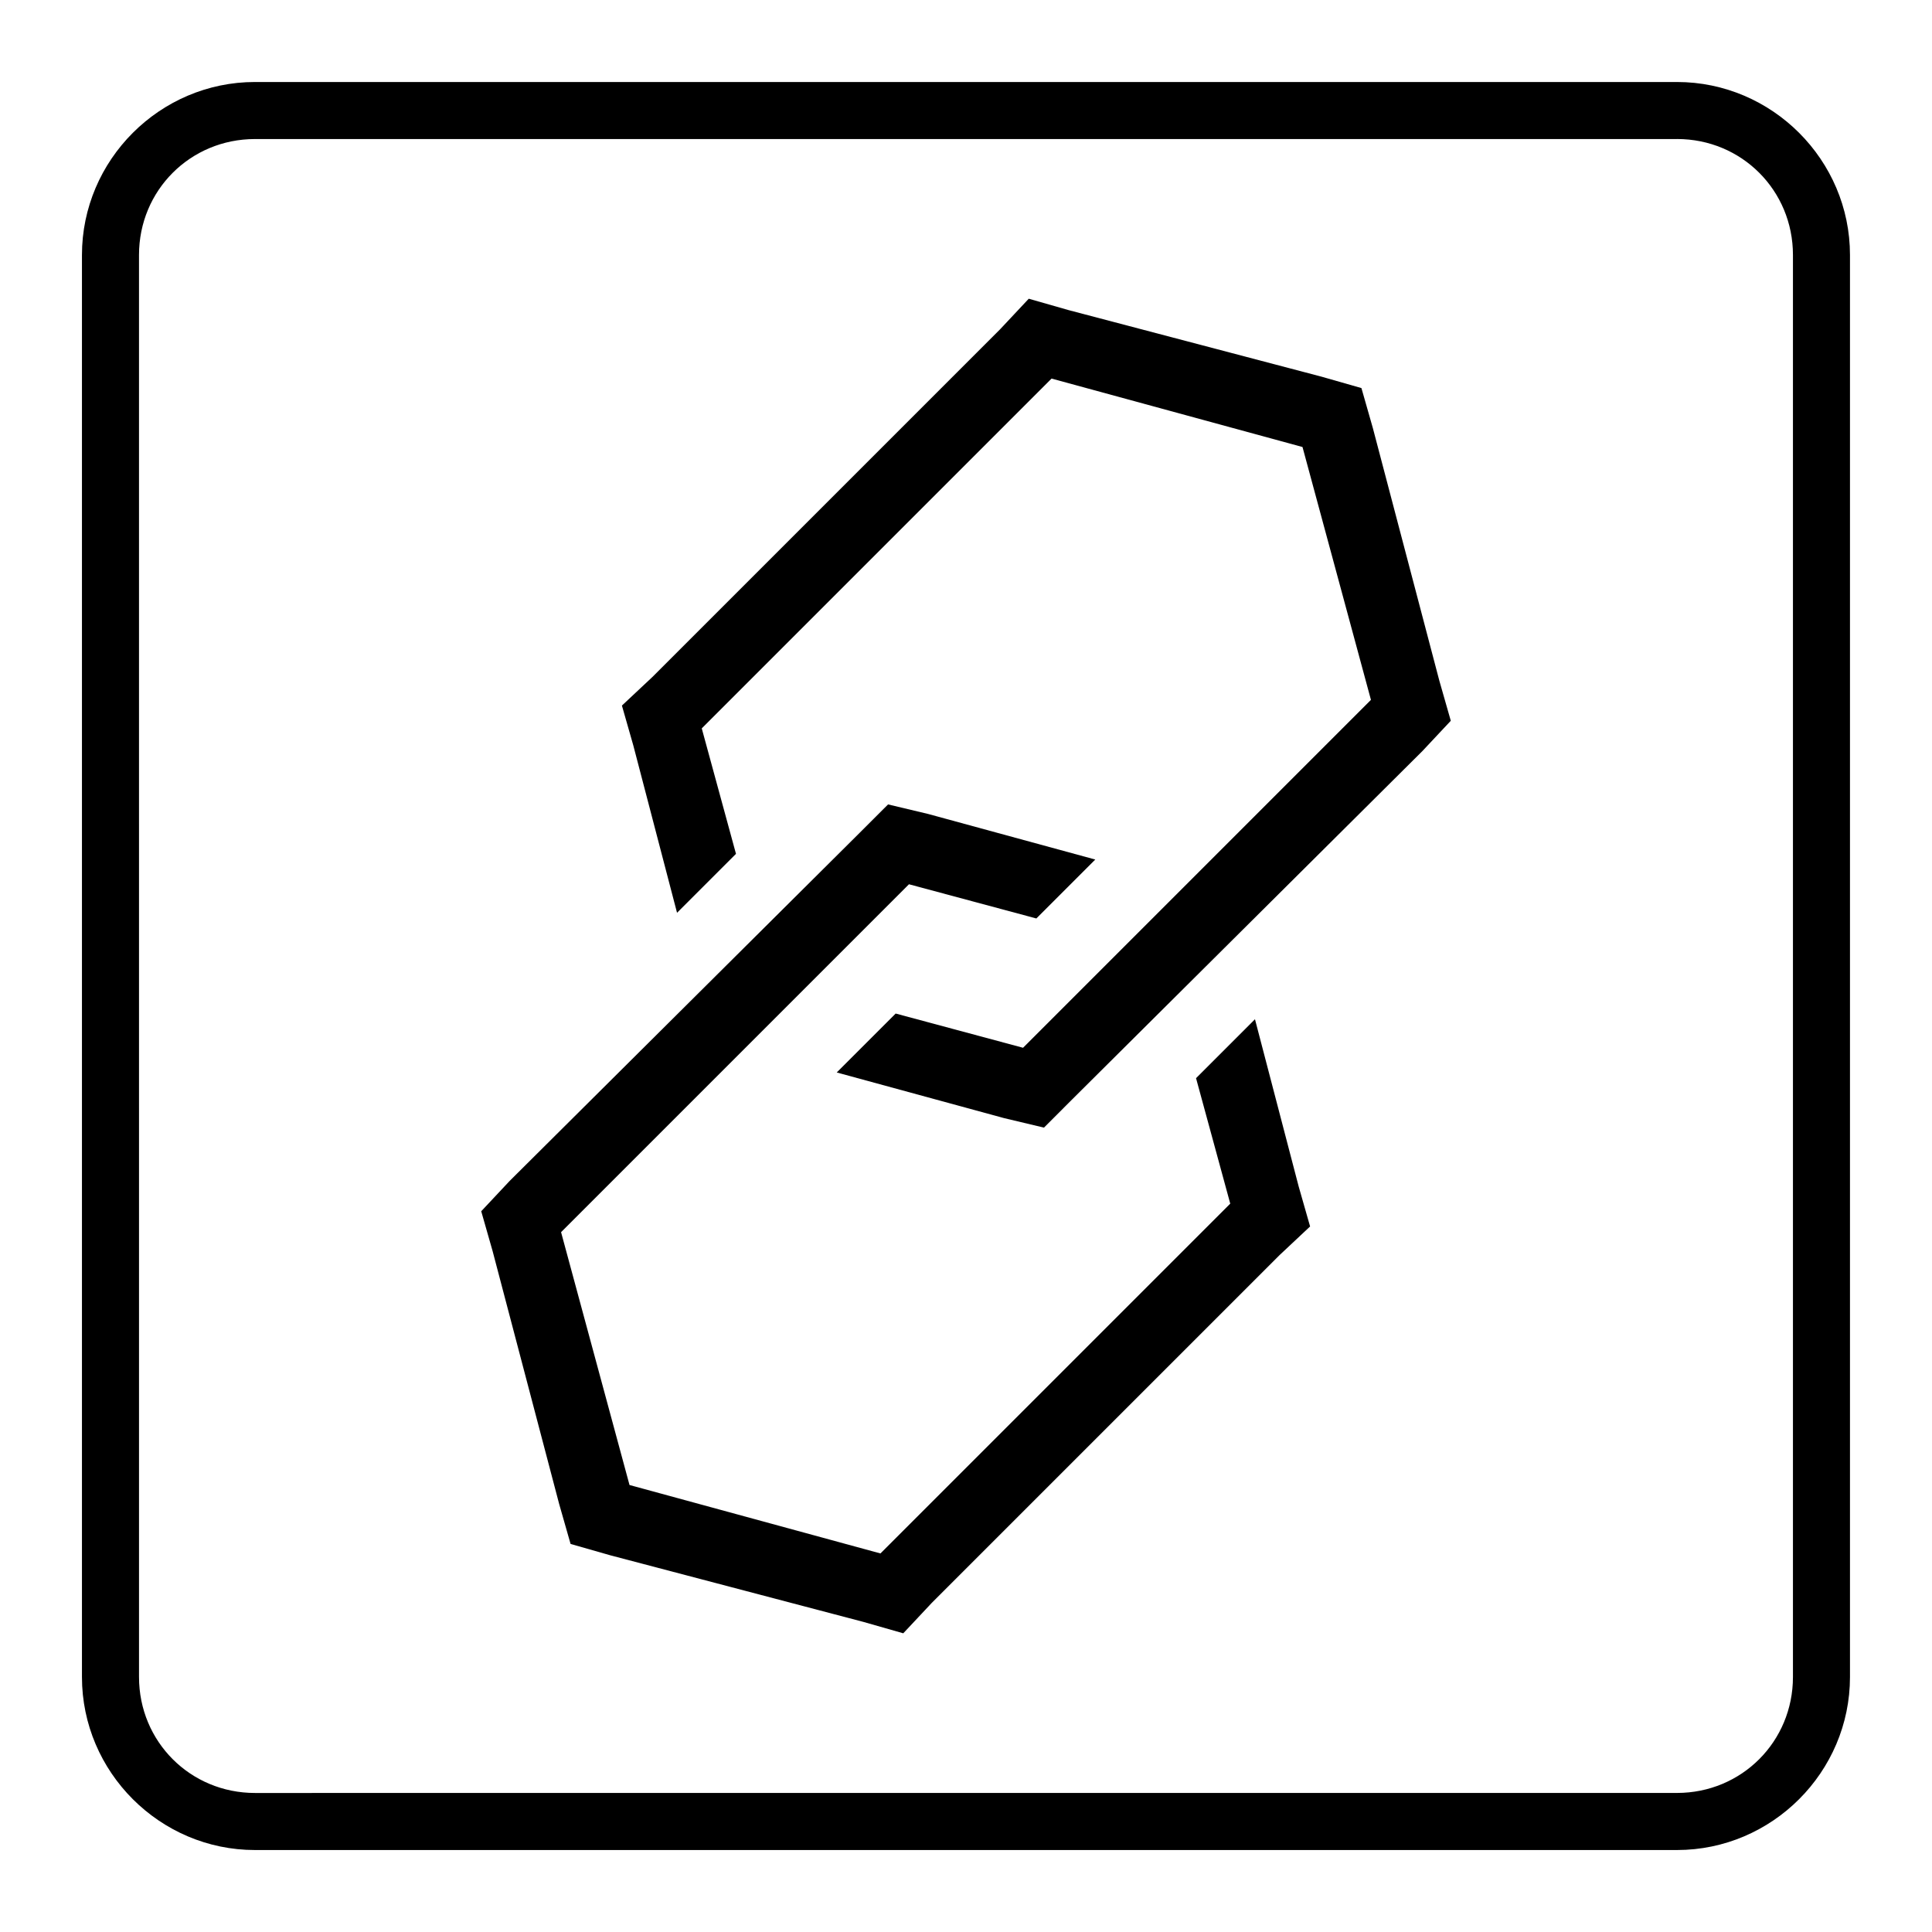
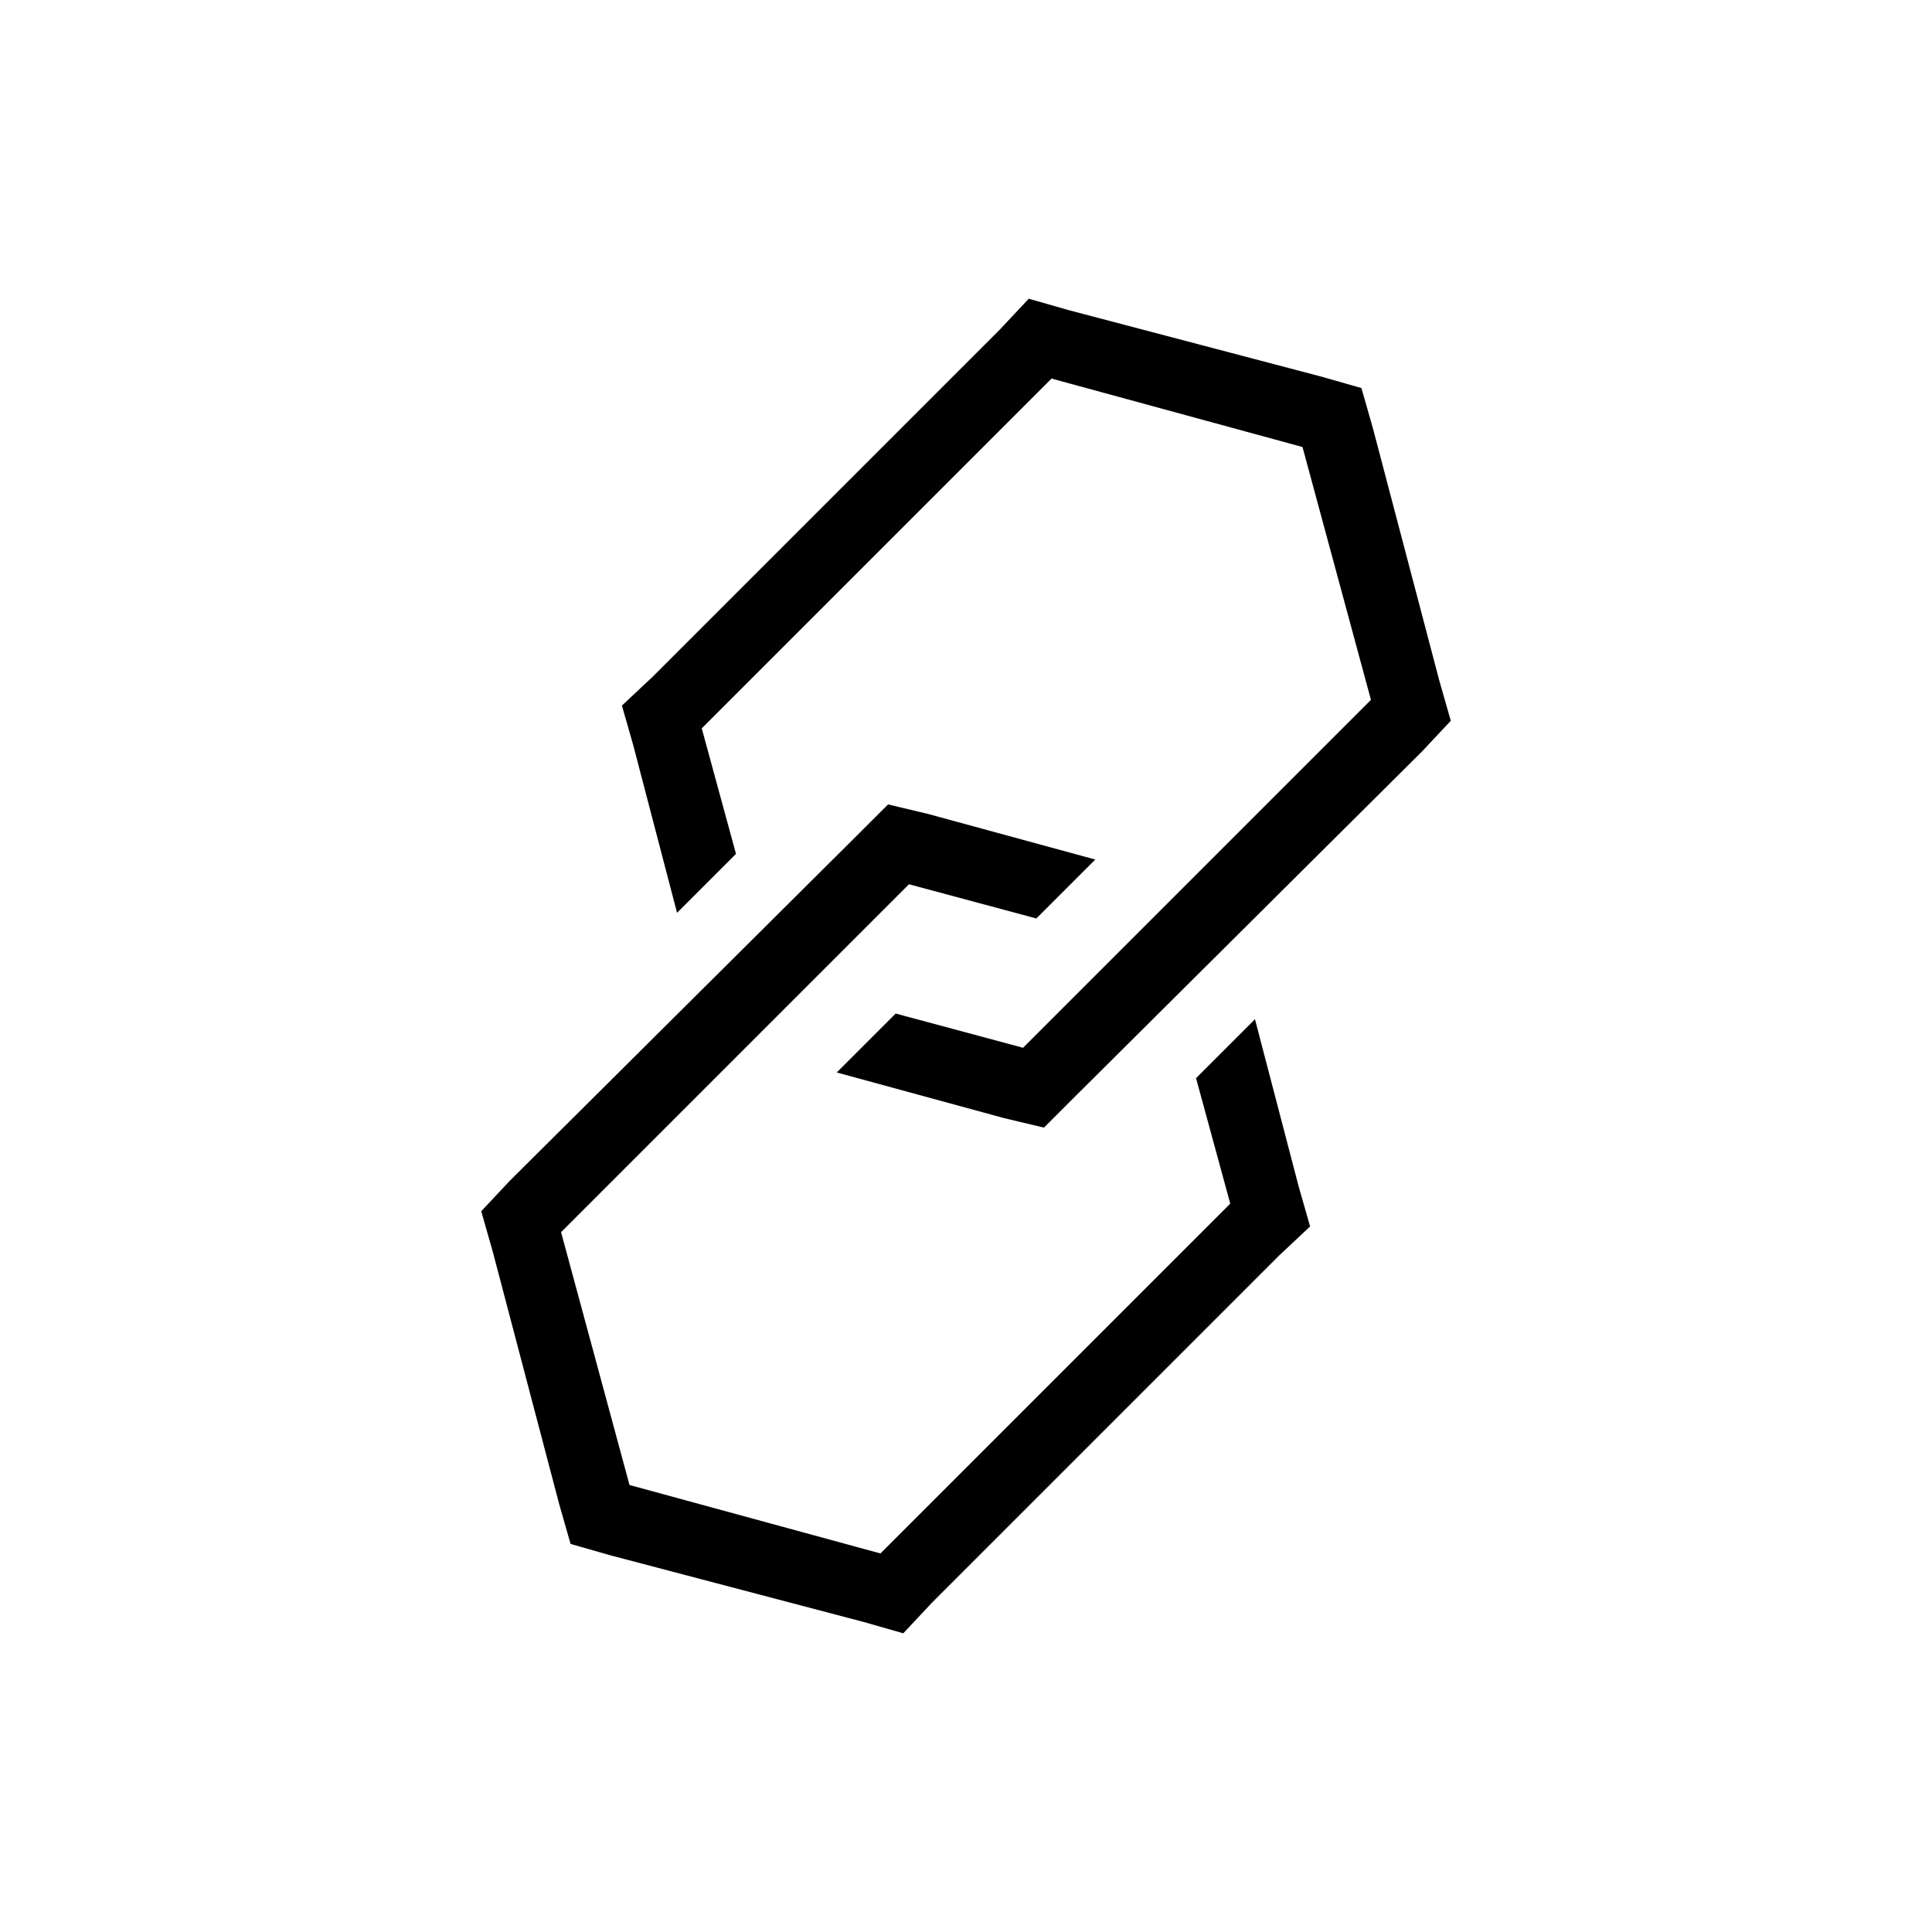
<svg xmlns="http://www.w3.org/2000/svg" fill="#000000" width="800px" height="800px" version="1.1" viewBox="144 144 512 512">
  <g>
    <path d="m470.03 462.98-92.699 92.699-66.504-18.137-18.137-67.008 92.195-92.195 33.758 9.066 15.617-15.617-44.336-12.09-10.578-2.519-7.559 7.555-92.699 92.199-7.559 8.059 3.023 10.582 17.633 67.008 3.023 10.578 10.578 3.023 67.008 17.633 10.578 3.023 7.559-8.062 92.199-92.195 8.059-7.559-3.023-10.578-11.586-44.336-15.617 15.617z" />
    <path d="m525.45 324.43-17.633-67.004-3.023-10.582-10.578-3.023-67.008-17.633-10.578-3.023-7.559 8.062-92.195 92.195-8.062 7.559 3.023 10.578 11.586 44.336 15.621-15.617-9.07-33.25 92.703-92.703 66.5 18.137 18.137 67.008-92.195 92.199-33.754-9.07-15.621 15.617 44.336 12.094 10.582 2.519 7.555-7.559 92.703-92.199 7.555-8.059z" />
-     <path d="m588.42 180.84c17.129 0 30.73 13.602 30.73 30.73v376.85c0 17.129-13.602 30.73-30.73 30.73l-376.85 0.008c-17.129 0-30.73-13.602-30.73-30.73l-0.004-376.85c0-17.129 13.602-30.73 30.73-30.73l376.85-0.004m0-15.113h-376.85c-25.191 0-45.848 20.656-45.848 45.848v376.85c0 25.191 20.656 45.848 45.848 45.848h376.85c25.191 0 45.848-20.656 45.848-45.848v-376.85c0-25.191-20.656-45.848-45.848-45.848z" />
  </g>
</svg>